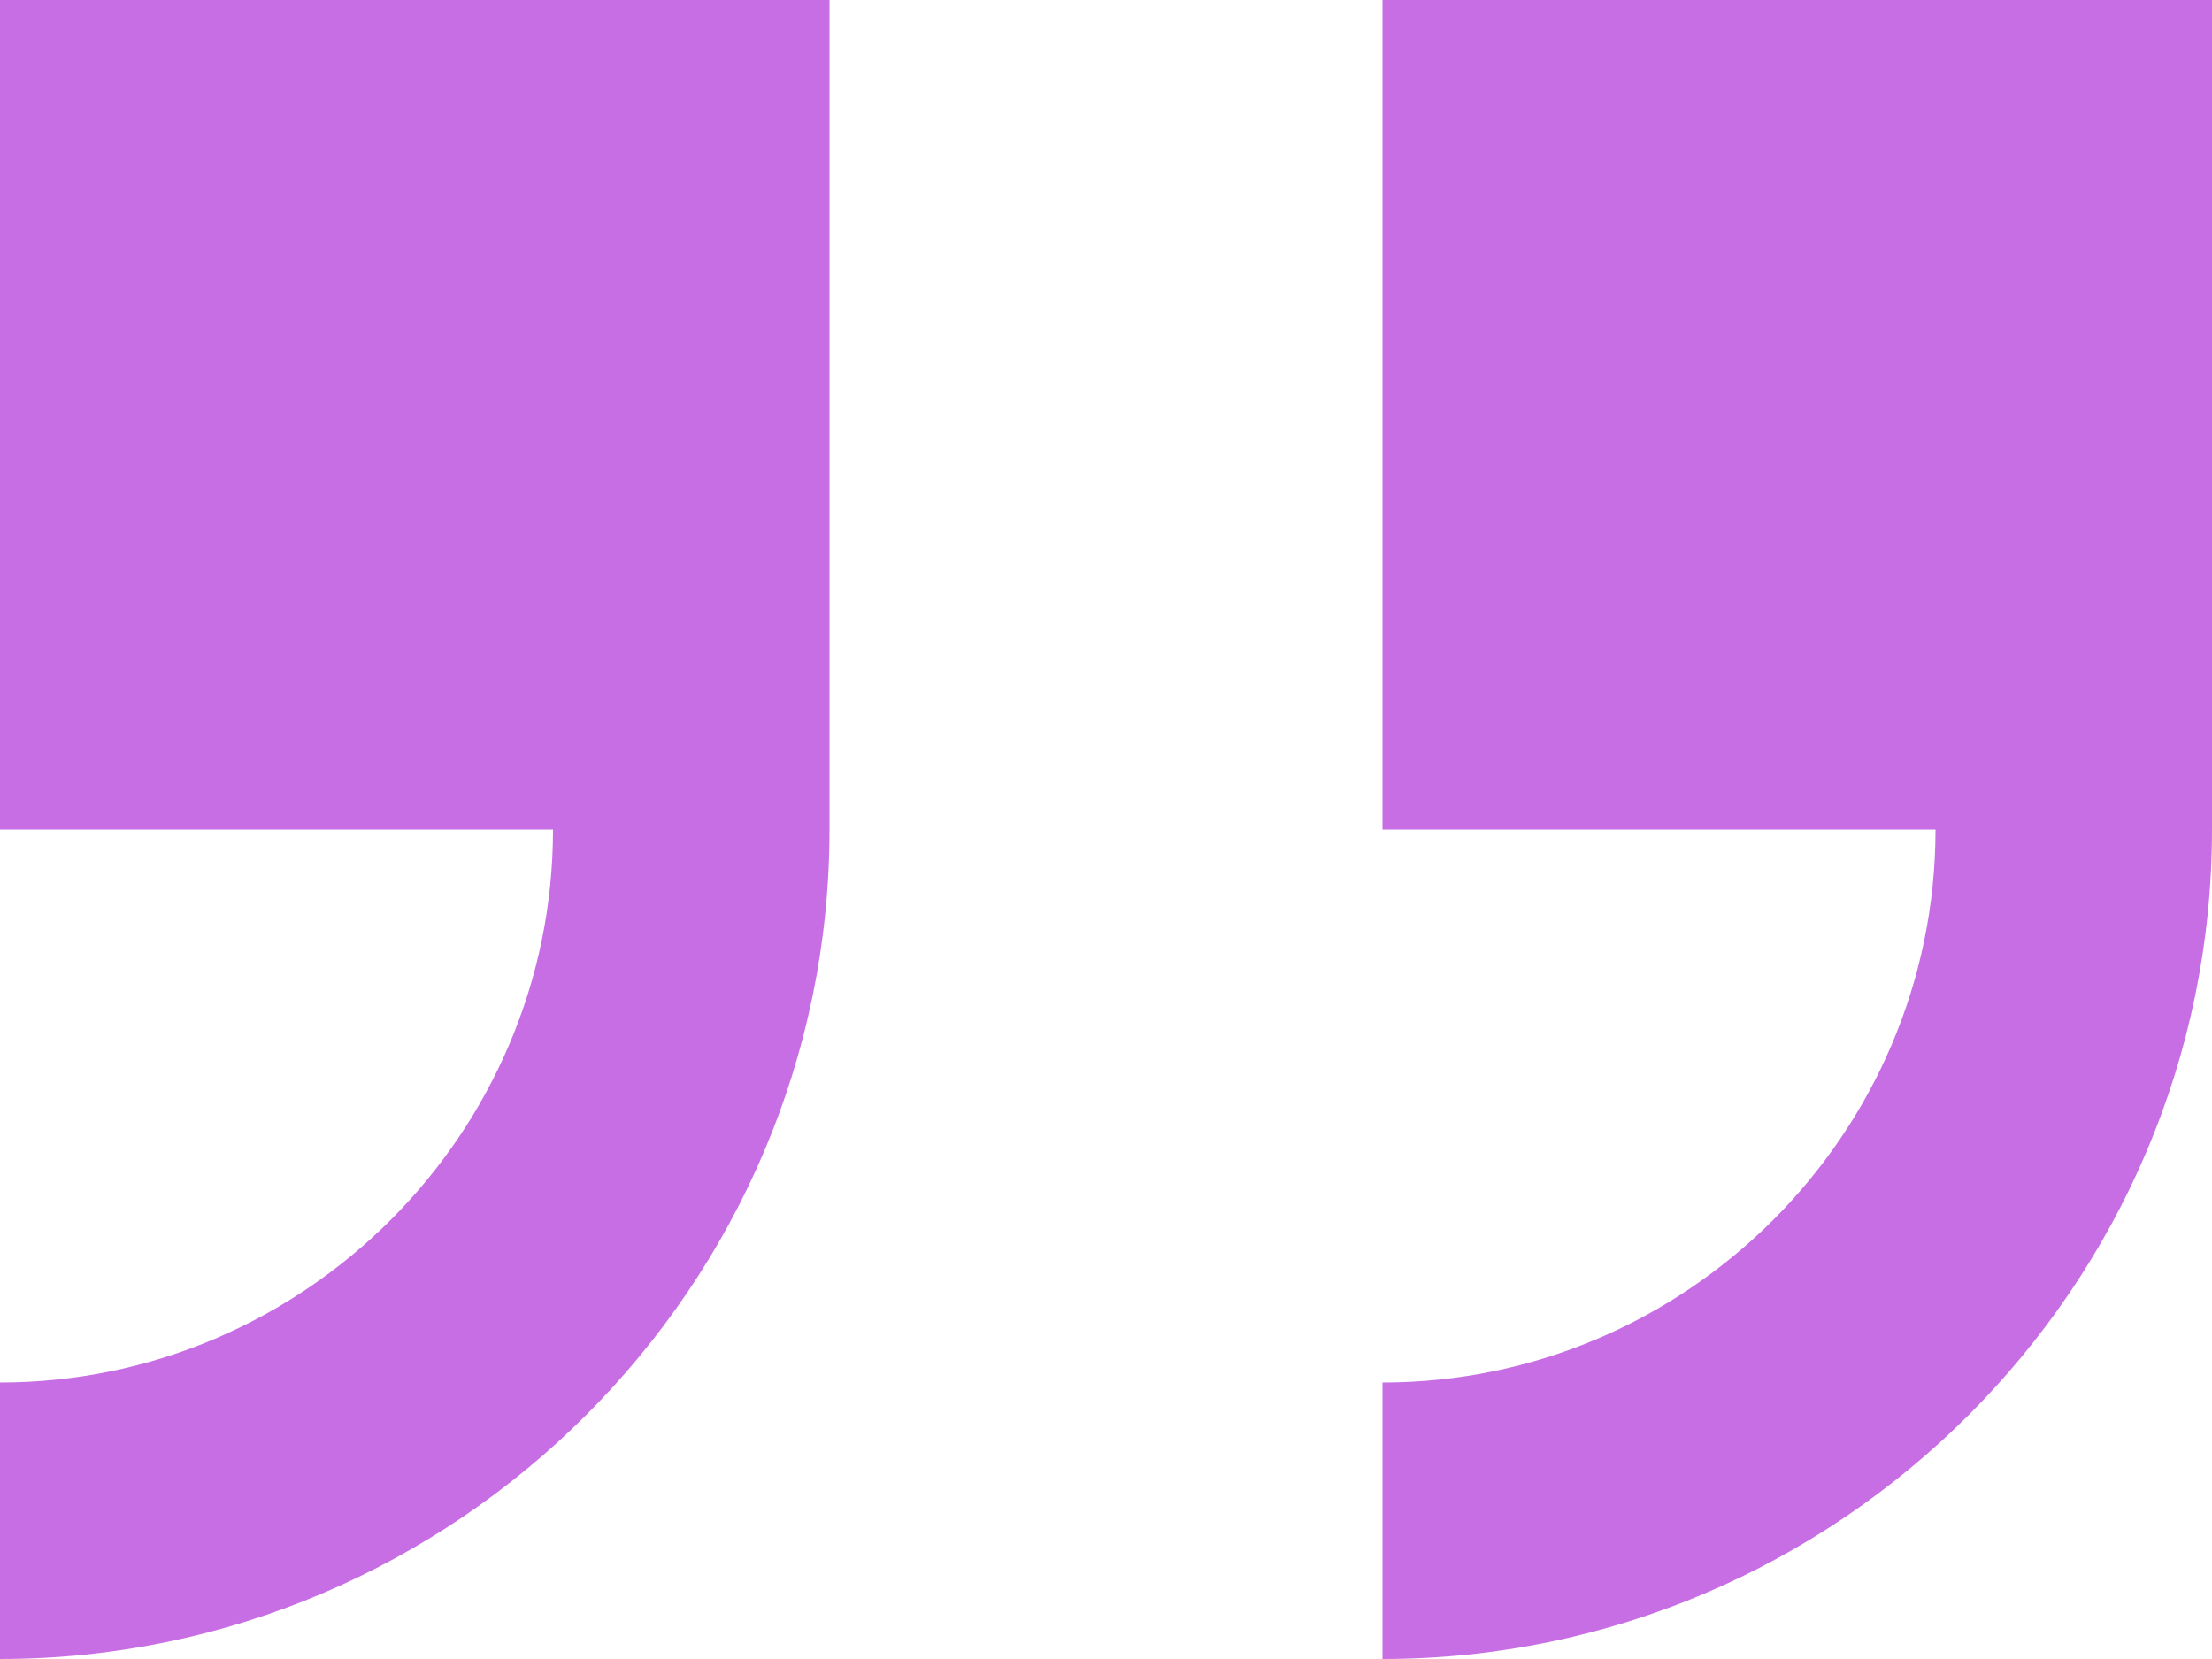
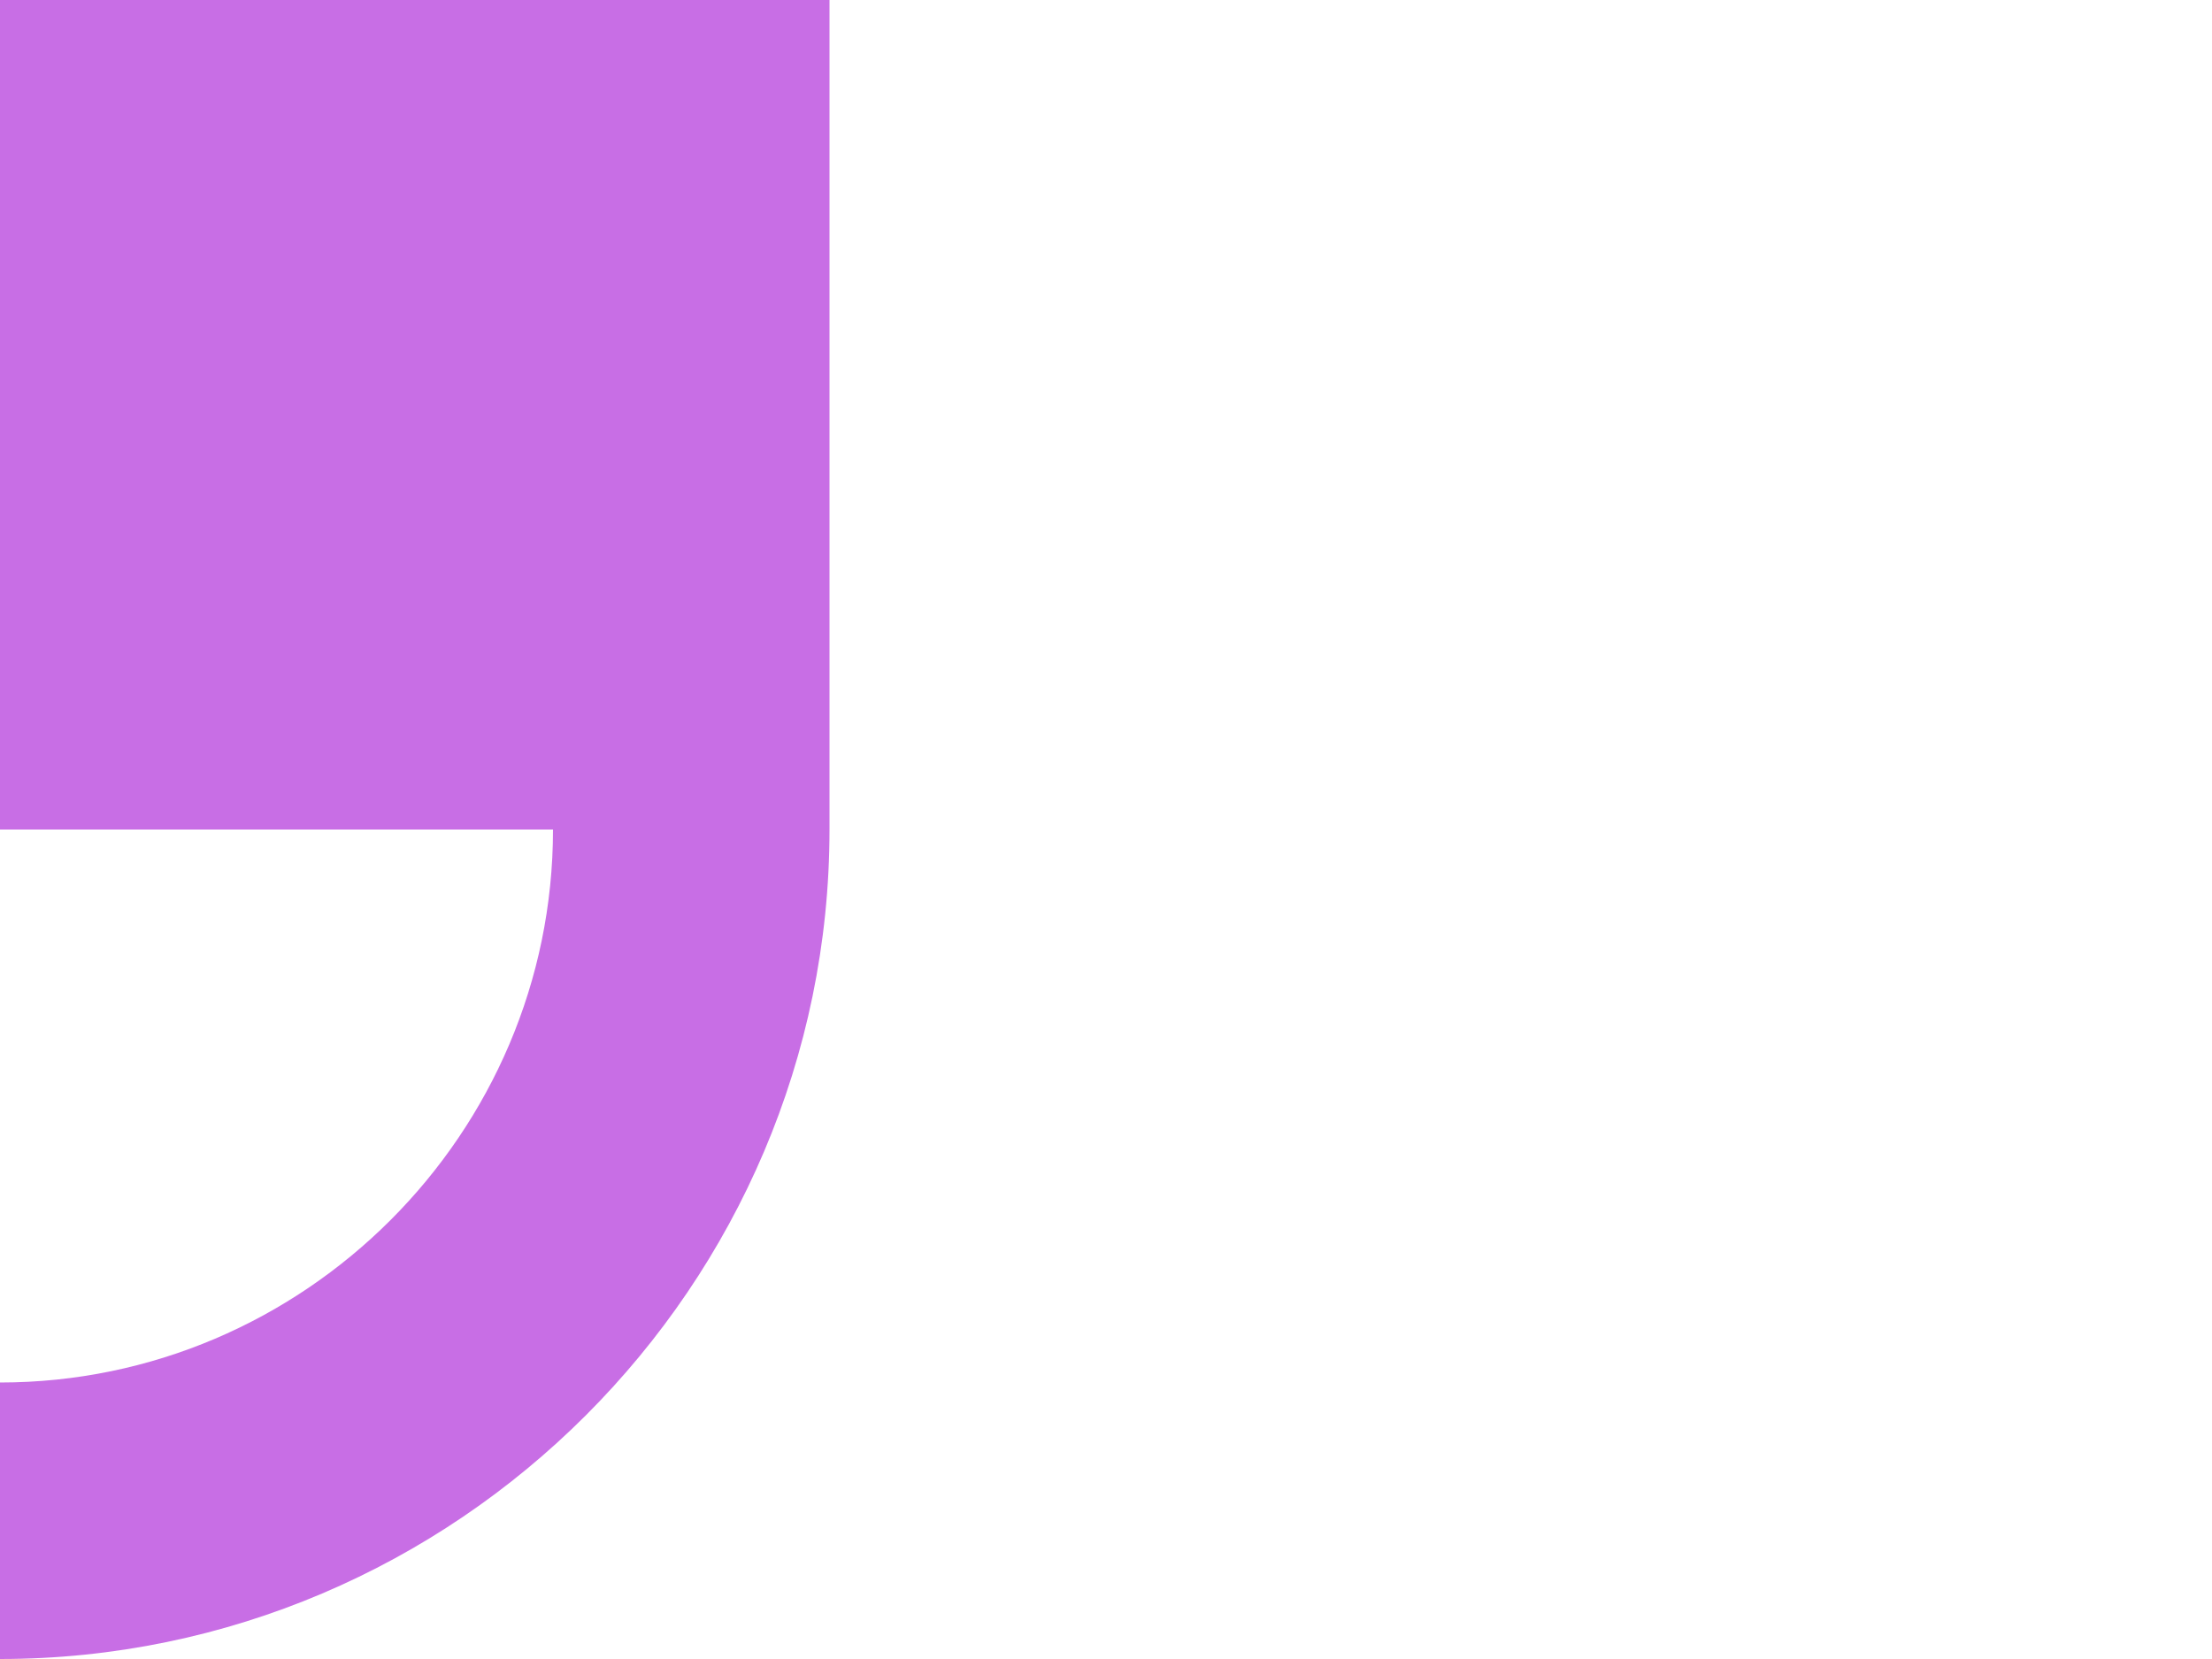
<svg xmlns="http://www.w3.org/2000/svg" version="1.1" id="Layer_1" x="0px" y="0px" viewBox="0 0 32 24" style="enable-background:new 0 0 32 24;" xml:space="preserve">
  <style type="text/css">
	.st0{fill:#C86EE5;}
</style>
  <g id="Layer_1_1_">
</g>
  <g id="right_x5F_quote">
    <g>
      <path class="st0" d="M0,0v12h8c0,4.4-3.6,8-8,8v4c6.6,0,12-5.4,12-12V0H0z" />
-       <path class="st0" d="M20,0v12h8c0,4.4-3.6,8-8,8v4c6.6,0,12-5.4,12-12V0H20z" />
    </g>
  </g>
</svg>